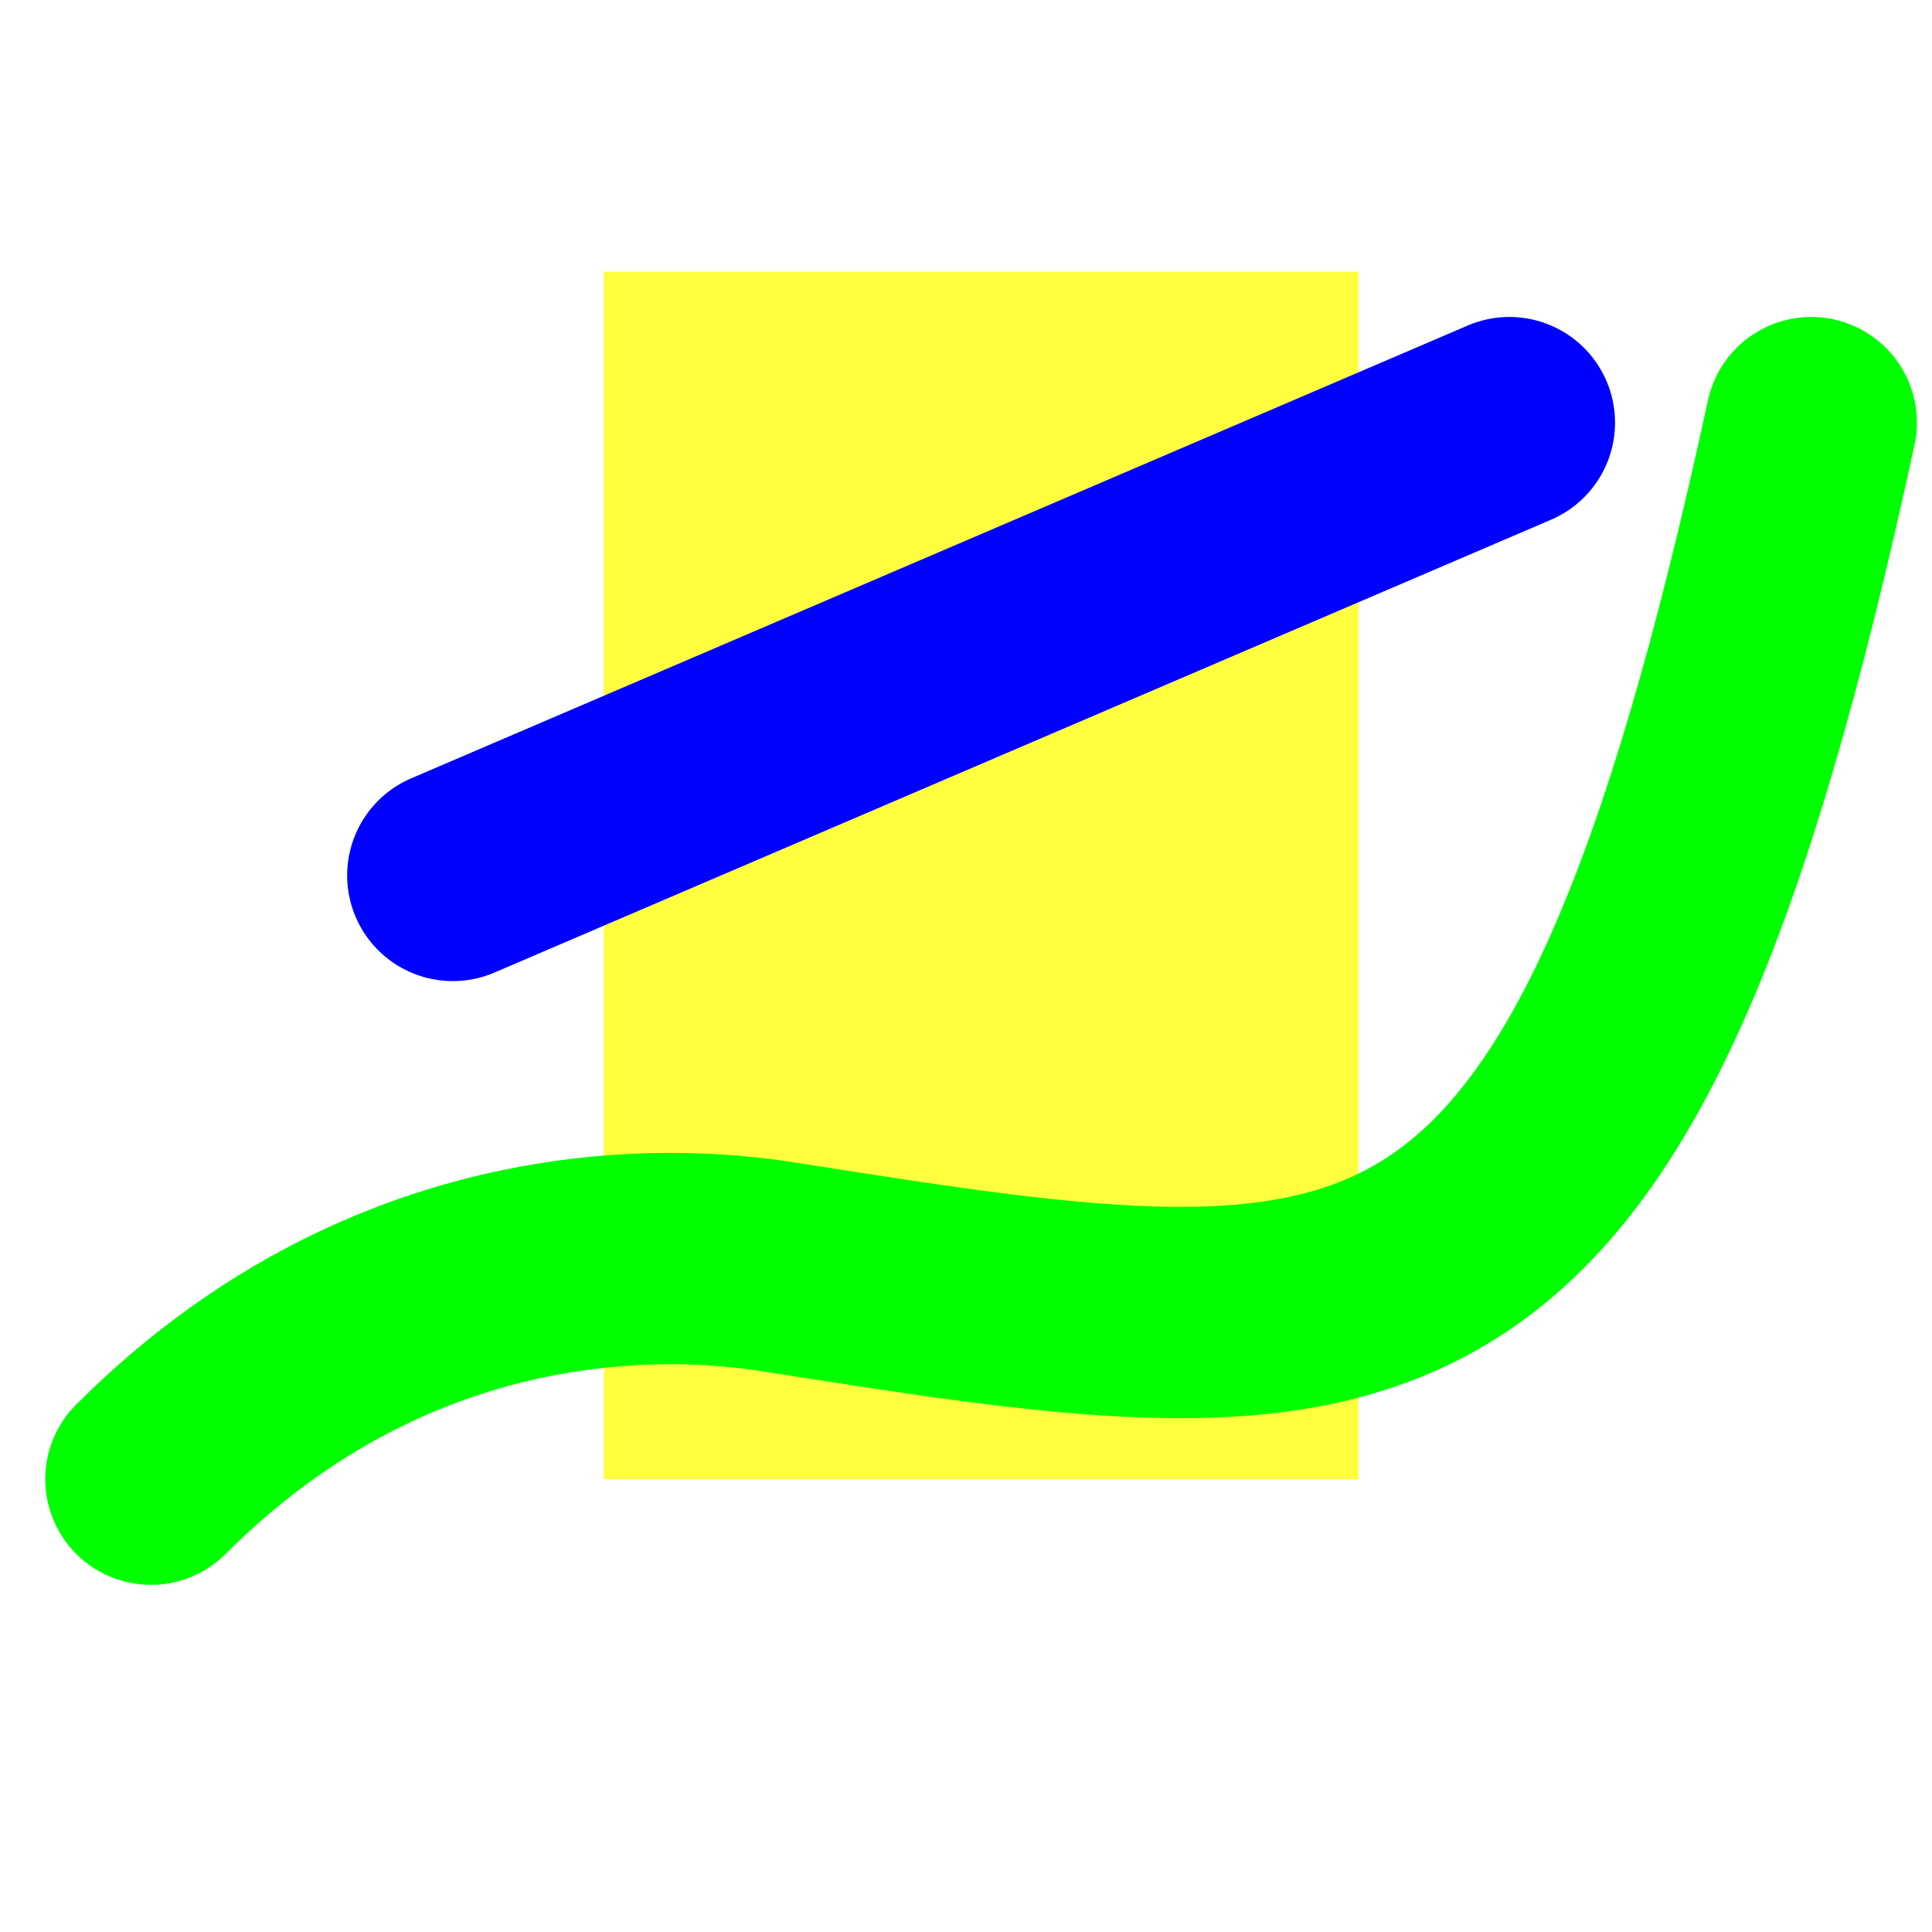
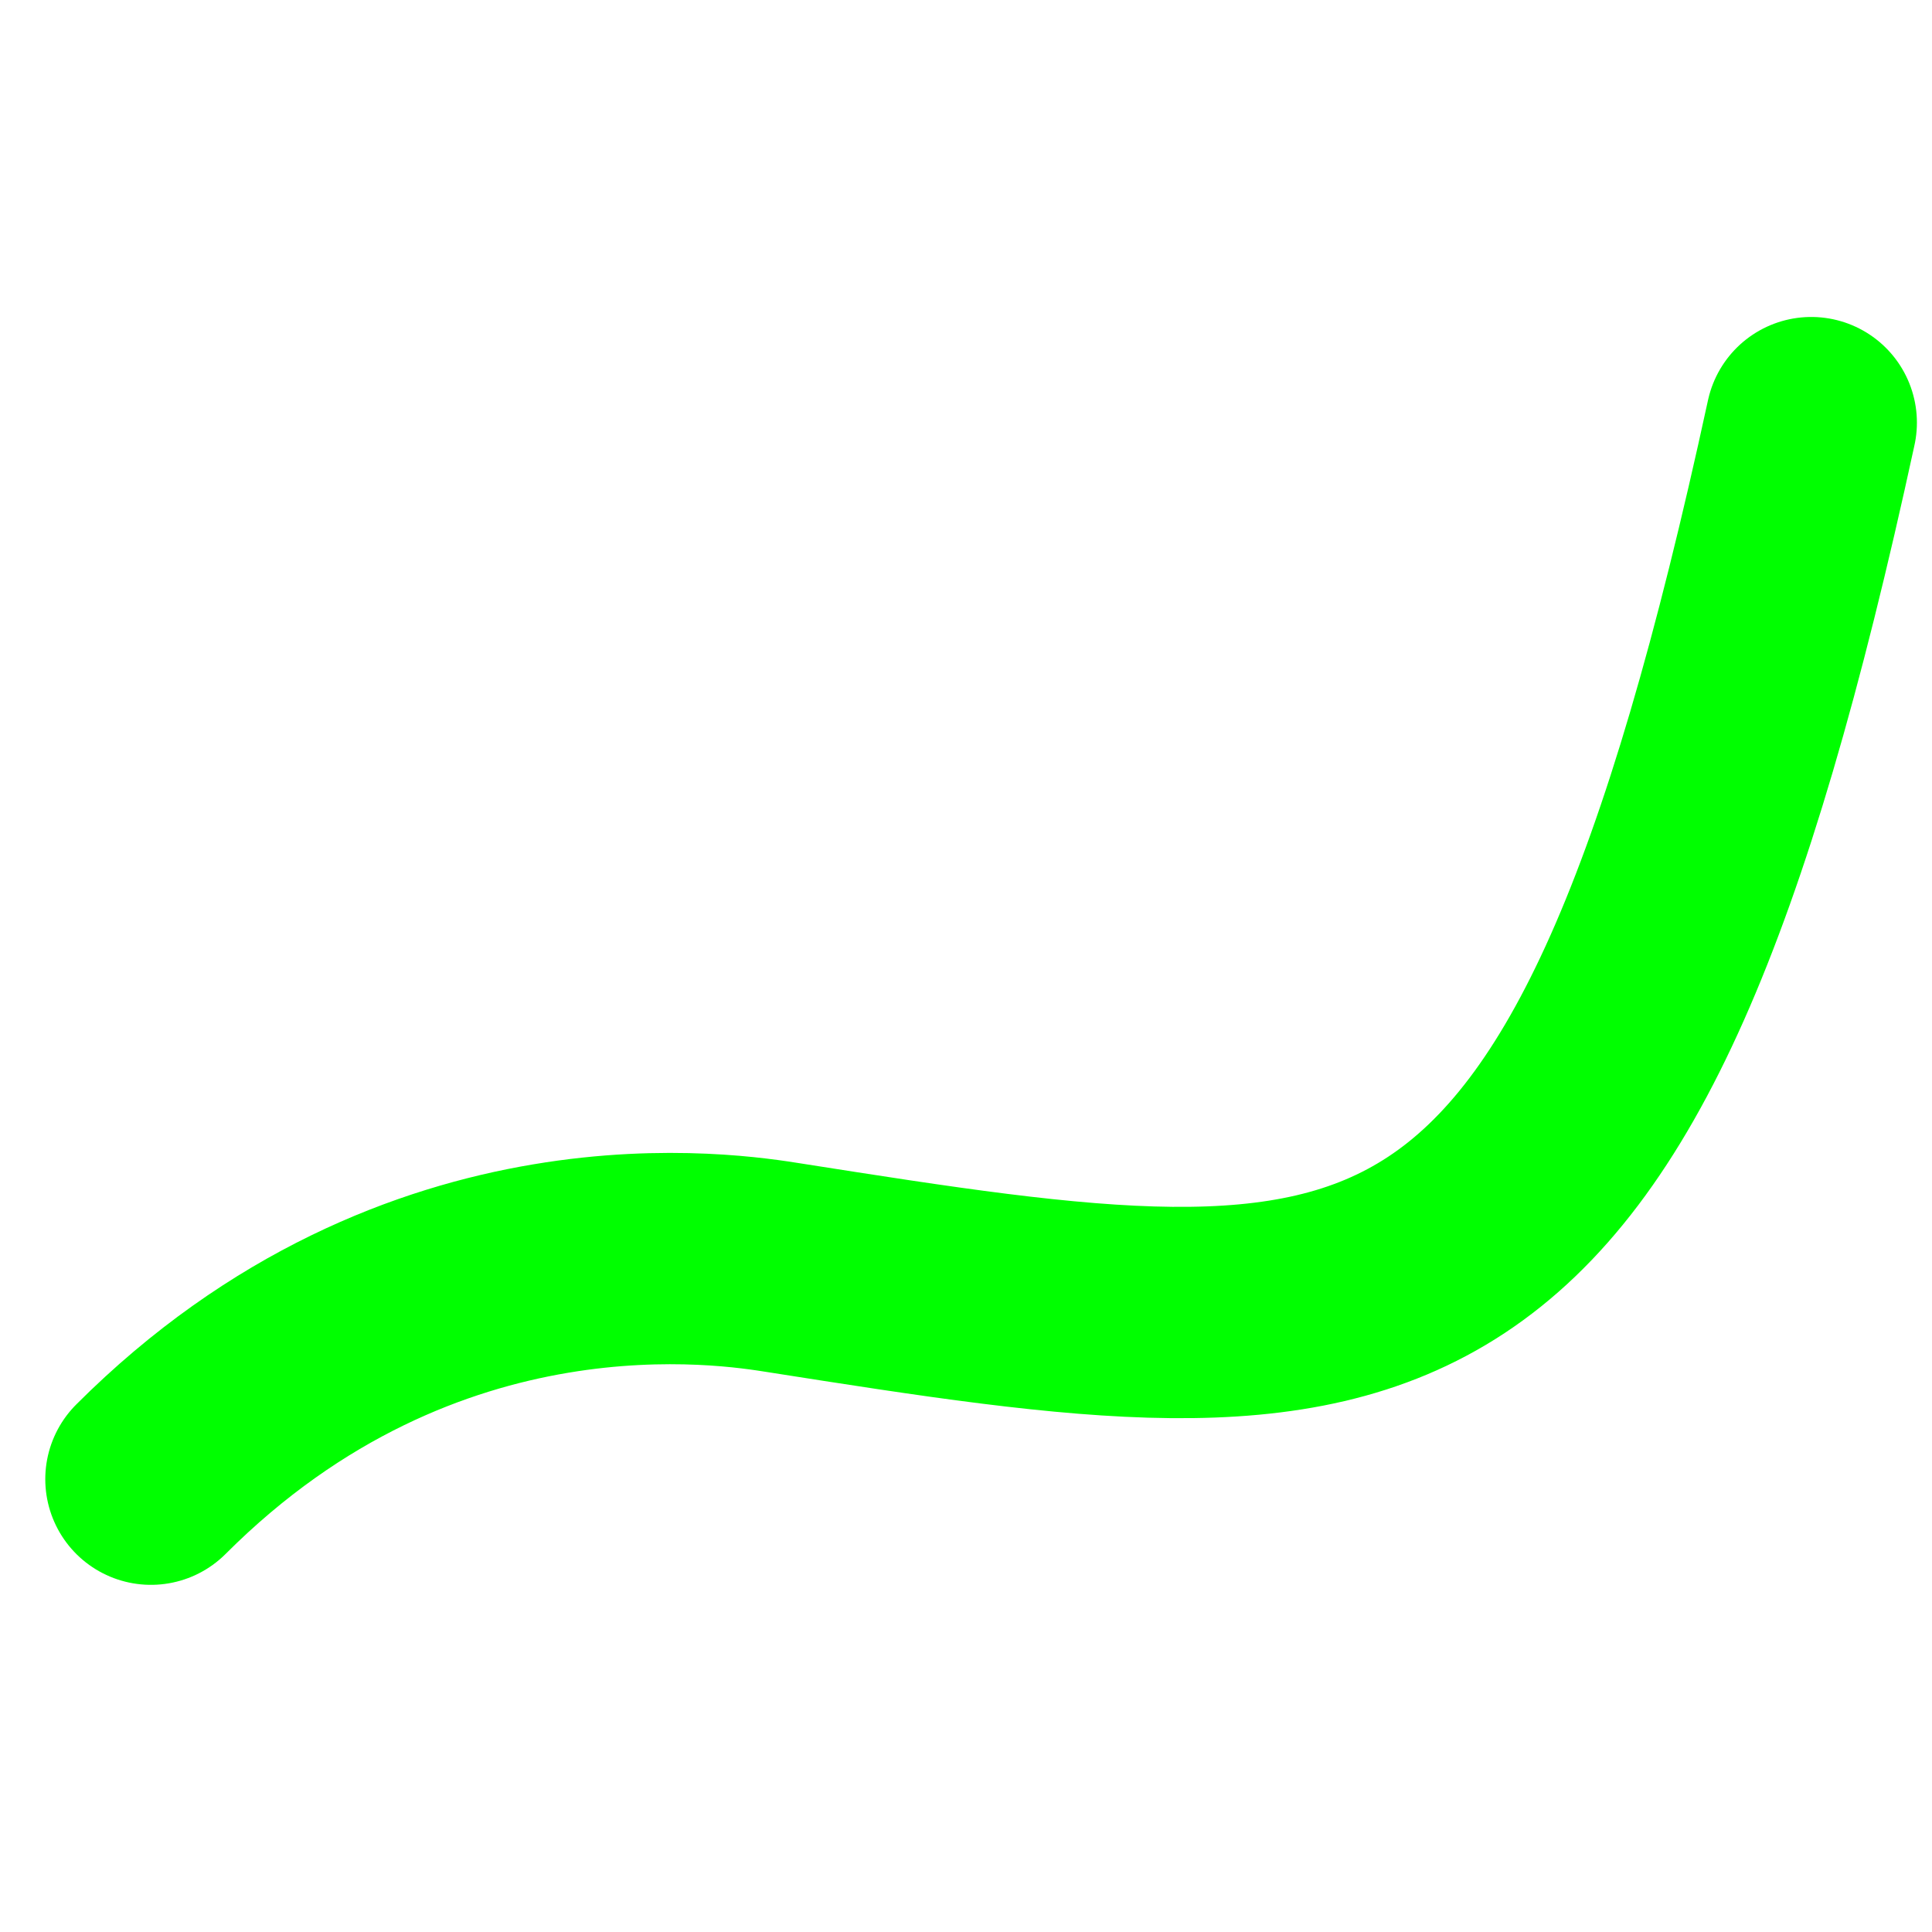
<svg xmlns="http://www.w3.org/2000/svg" version="1.1" width="64" height="64" id="svg3774">
  <defs id="defs3784" />
-   <rect width="64" height="64" x="0" y="0" id="rect3776" style="fill:#ffffff;fill-opacity:1" />
  <g transform="matrix(0.969,0,0,1,4.125,0.551)" id="text2816" style="font-size:56px;font-style:normal;font-variant:normal;font-weight:normal;font-stretch:normal;fill:#ffffff;fill-opacity:1;stroke:none;font-family:OpenSymbol;-inkscape-font-specification:OpenSymbol" />
-   <rect width="25" height="40" x="20" y="9" id="rect3053" style="fill:#ffff00;fill-opacity:0.75;fill-rule:evenodd;stroke:none" />
-   <path d="m 50,14 -35,15 0,0" id="path3823" style="fill:none;stroke:#0000ff;stroke-width:7;stroke-linecap:round;stroke-linejoin:miter;stroke-miterlimit:4;stroke-opacity:1;stroke-dasharray:none" />
-   <path d="m 5,49 c 9,-9 19.287,-7.269 21,-7 20.078,3.158 27.027,4.146 34,-28 l 0,0" id="path3825" style="fill:none;stroke:#00ff00;stroke-width:7;stroke-linecap:round;stroke-linejoin:miter;stroke-miterlimit:4;stroke-opacity:1;stroke-dasharray:none" />
+   <path d="m 5,49 c 9,-9 19.287,-7.269 21,-7 20.078,3.158 27.027,4.146 34,-28 " id="path3825" style="fill:none;stroke:#00ff00;stroke-width:7;stroke-linecap:round;stroke-linejoin:miter;stroke-miterlimit:4;stroke-opacity:1;stroke-dasharray:none" />
</svg>